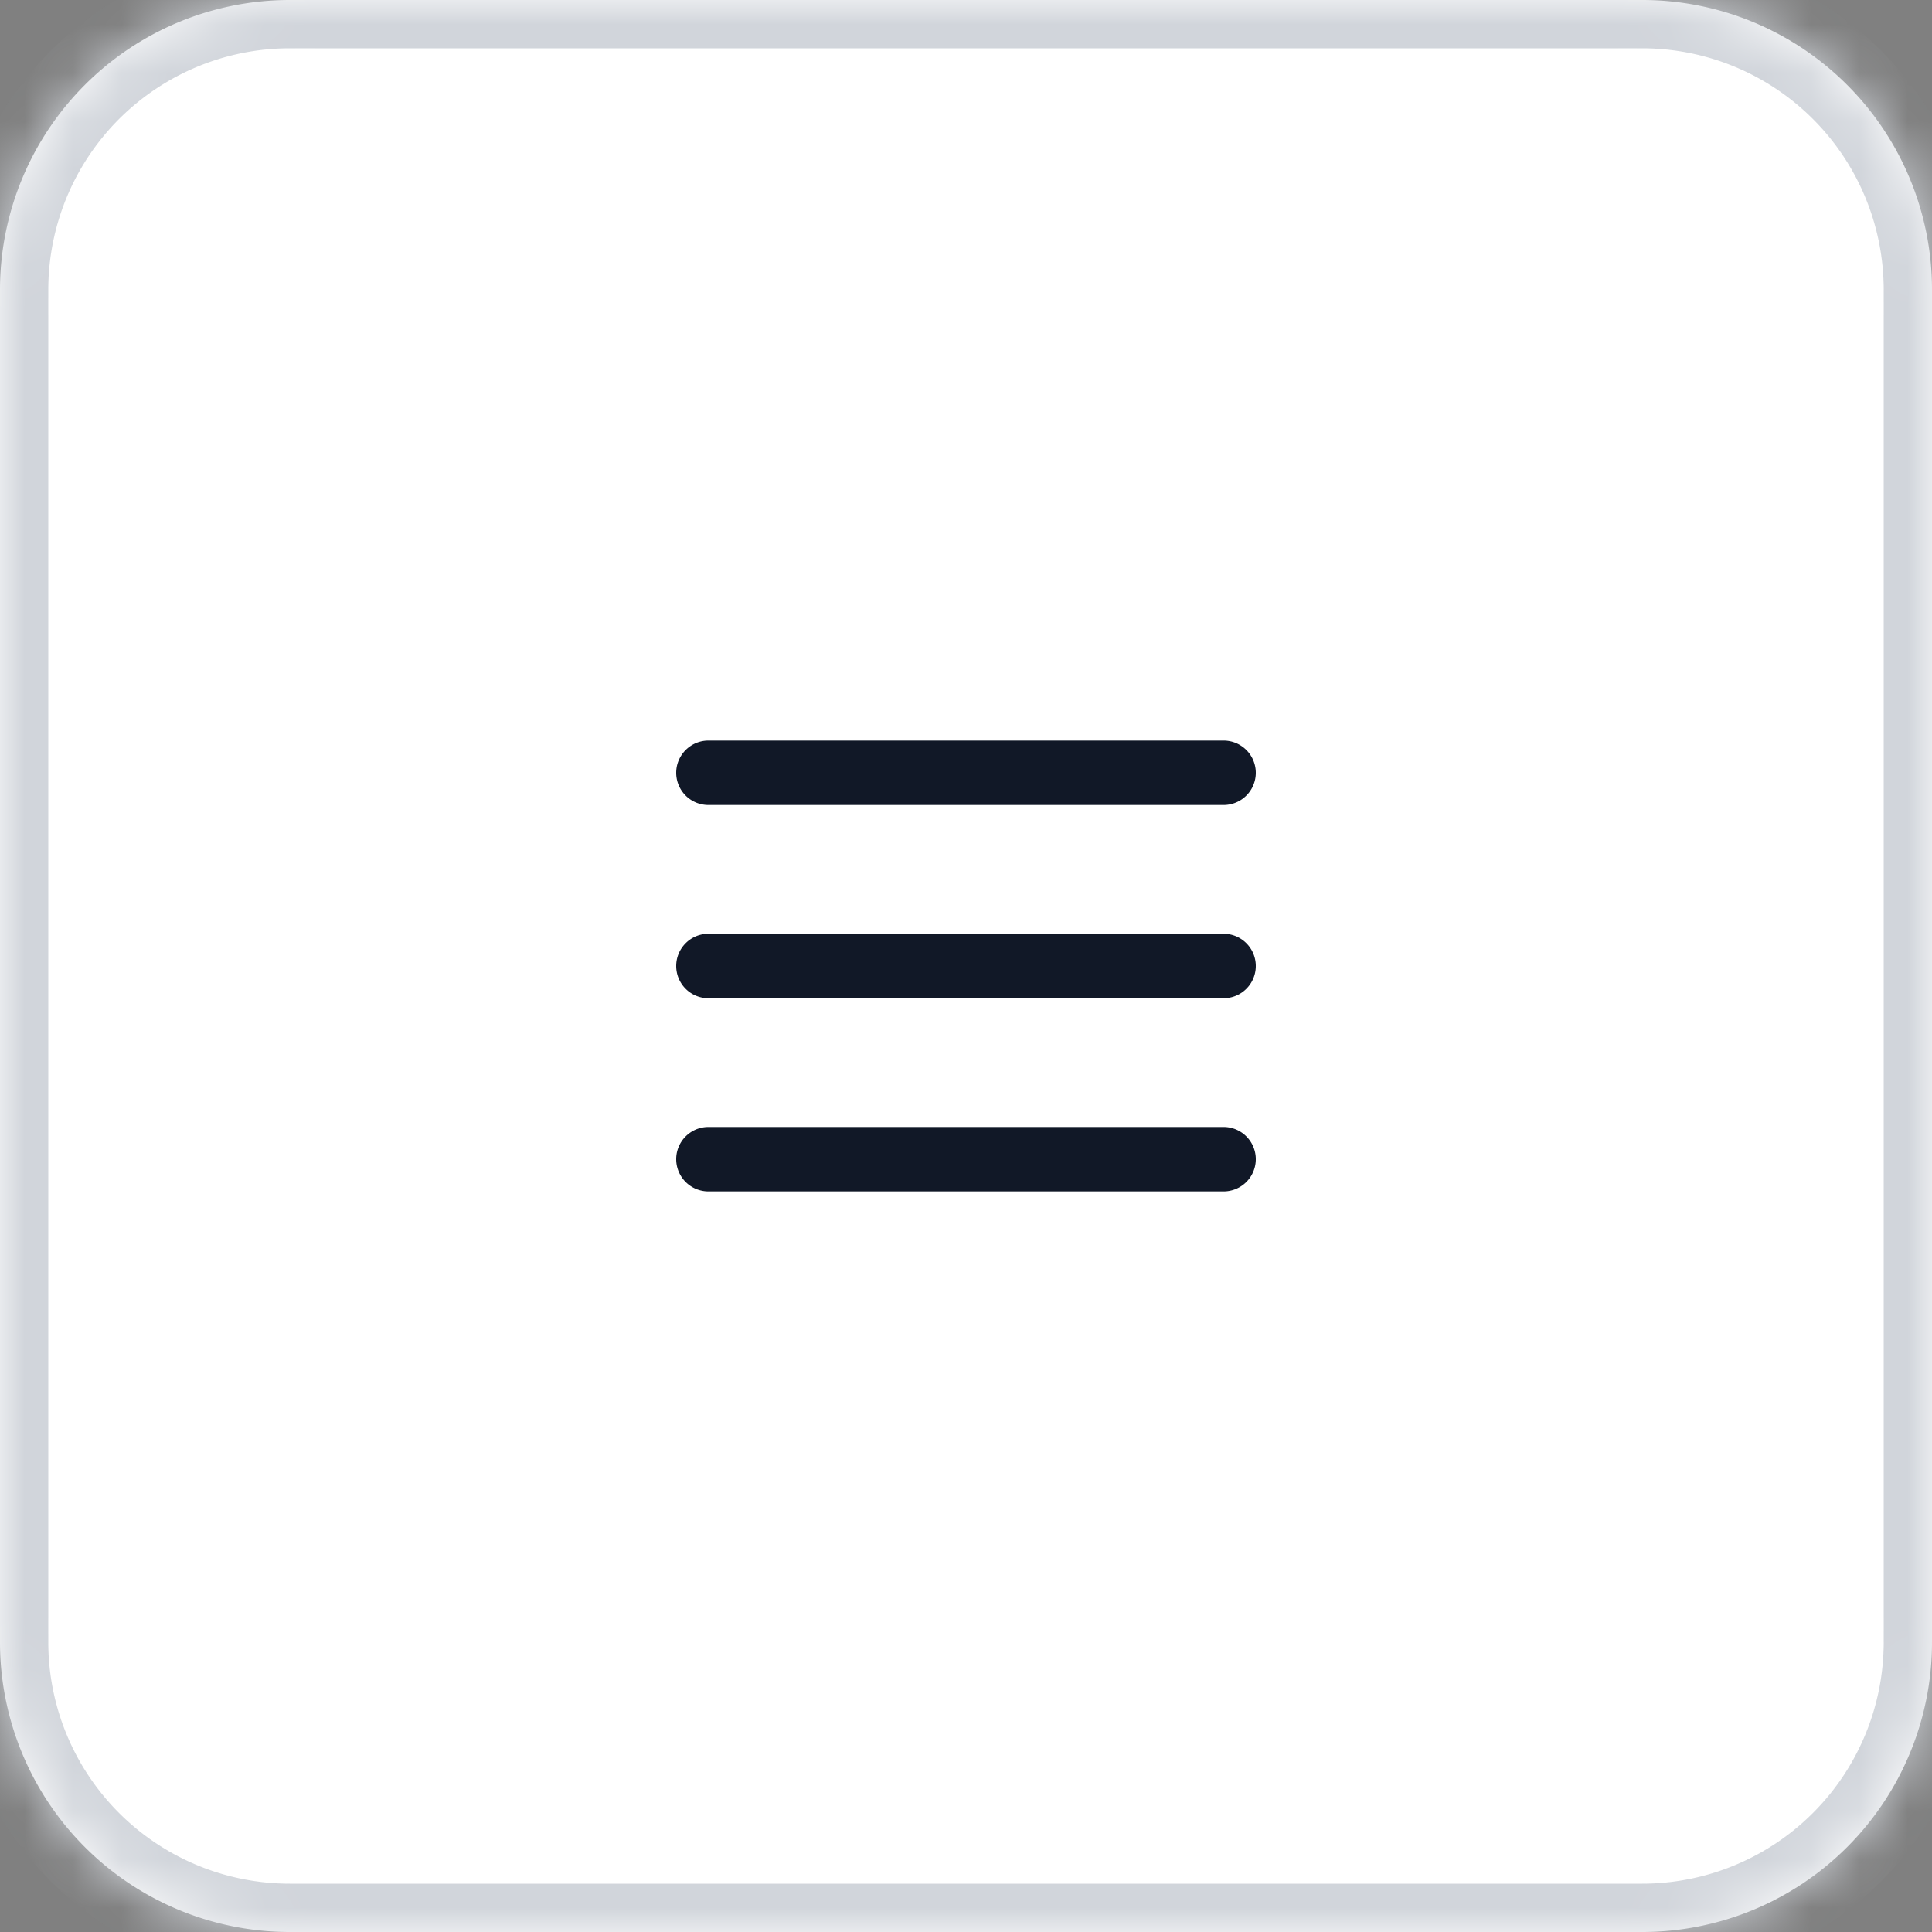
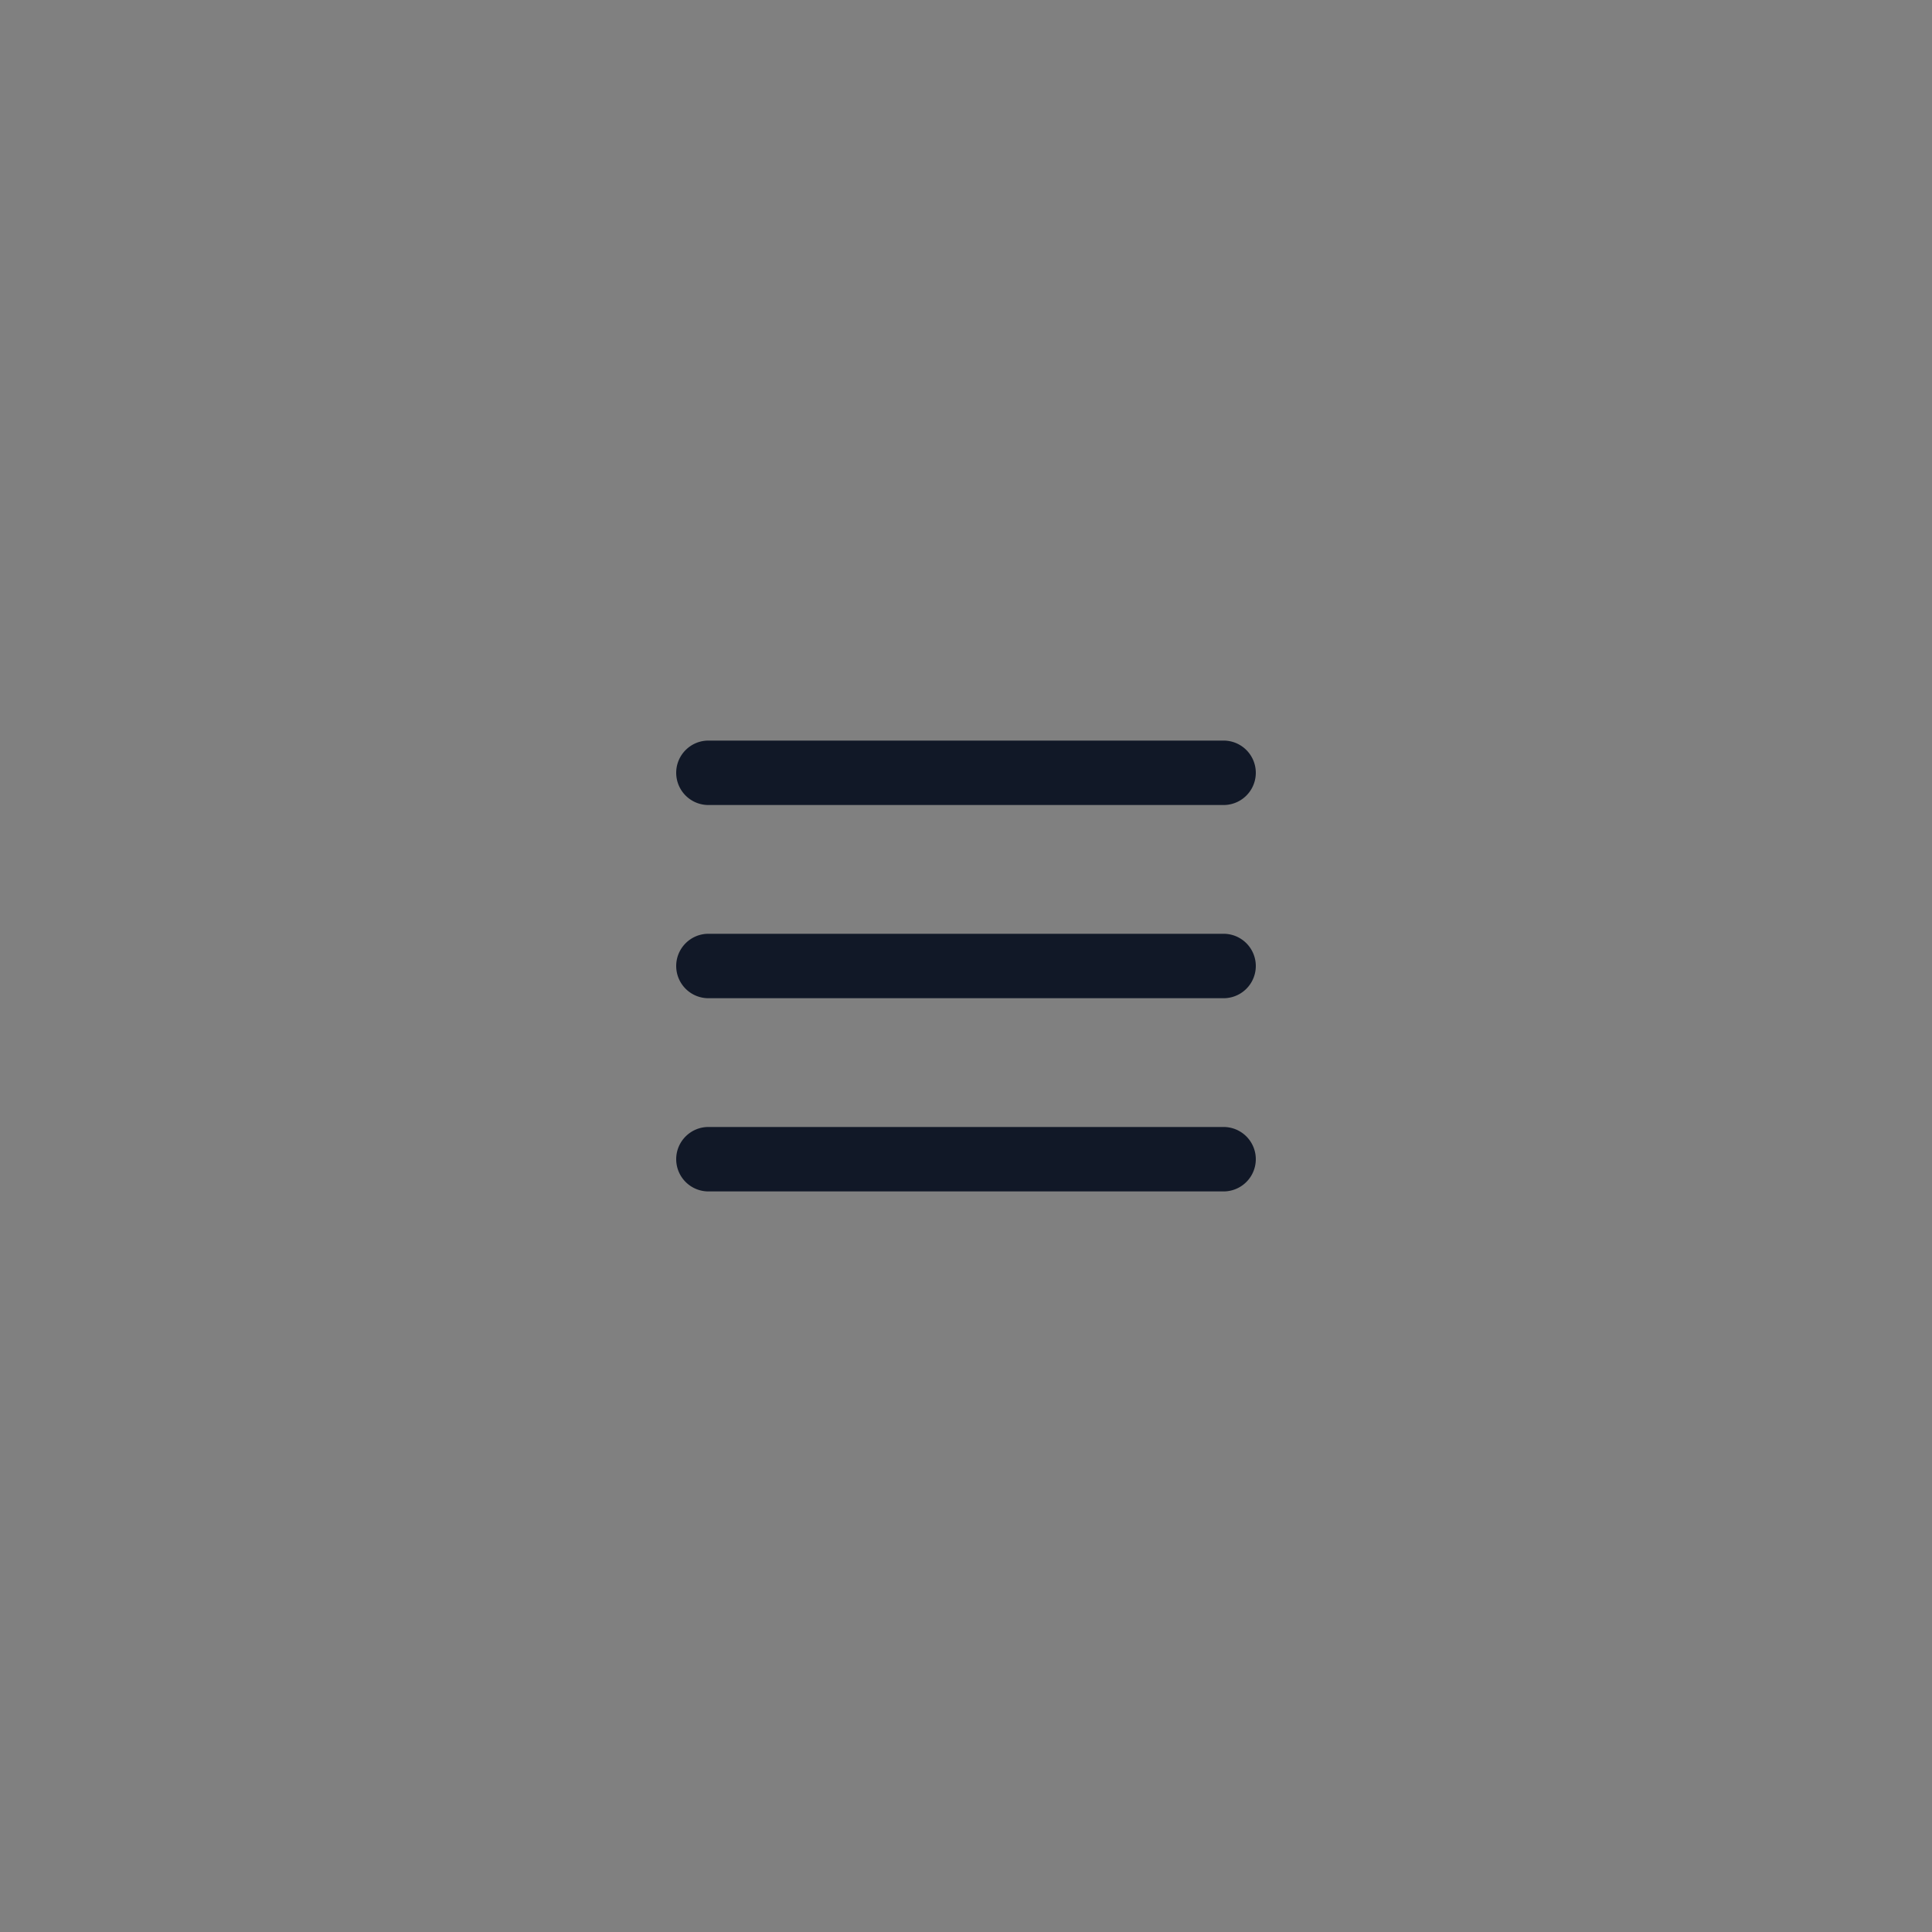
<svg xmlns="http://www.w3.org/2000/svg" width="40" height="40" fill="none">
  <rect width="100%" height="100%" fill="#808080" stroke="none" />
  <mask id="a" fill="#fff">
-     <path d="M0 6a6 6 0 0 1 6-6h28a6 6 0 0 1 6 6v28a6 6 0 0 1-6 6H6a6 6 0 0 1-6-6V6z" />
-   </mask>
-   <path d="M0 6a6 6 0 0 1 6-6h28a6 6 0 0 1 6 6v28a6 6 0 0 1-6 6H6a6 6 0 0 1-6-6V6z" fill="#fff" />
+     </mask>
  <path d="M6 1h28v-2H6v2zm33 5v28h2V6h-2zm-5 33H6v2h28v-2zM1 34V6h-2v28h2zm5 5a5 5 0 0 1-5-5h-2a7 7 0 0 0 7 7v-2zm33-5a5 5 0 0 1-5 5v2a7 7 0 0 0 7-7h-2zM34 1a5 5 0 0 1 5 5h2a7 7 0 0 0-7-7v2zM6-1a7 7 0 0 0-7 7h2a5 5 0 0 1 5-5v-2z" fill="#D1D5DB" mask="url(#a)" />
  <path fillRule="evenodd" clipRule="evenodd" d="M14 20c0-.368.299-.667.667-.667h10.666a.667.667 0 0 1 0 1.334H14.667A.667.667 0 0 1 14 20zM14 16c0-.368.299-.667.667-.667h10.666a.667.667 0 0 1 0 1.334H14.667A.667.667 0 0 1 14 16zM14 24c0-.368.299-.667.667-.667h10.666a.667.667 0 0 1 0 1.334H14.667A.667.667 0 0 1 14 24z" fill="#111827" />
</svg>